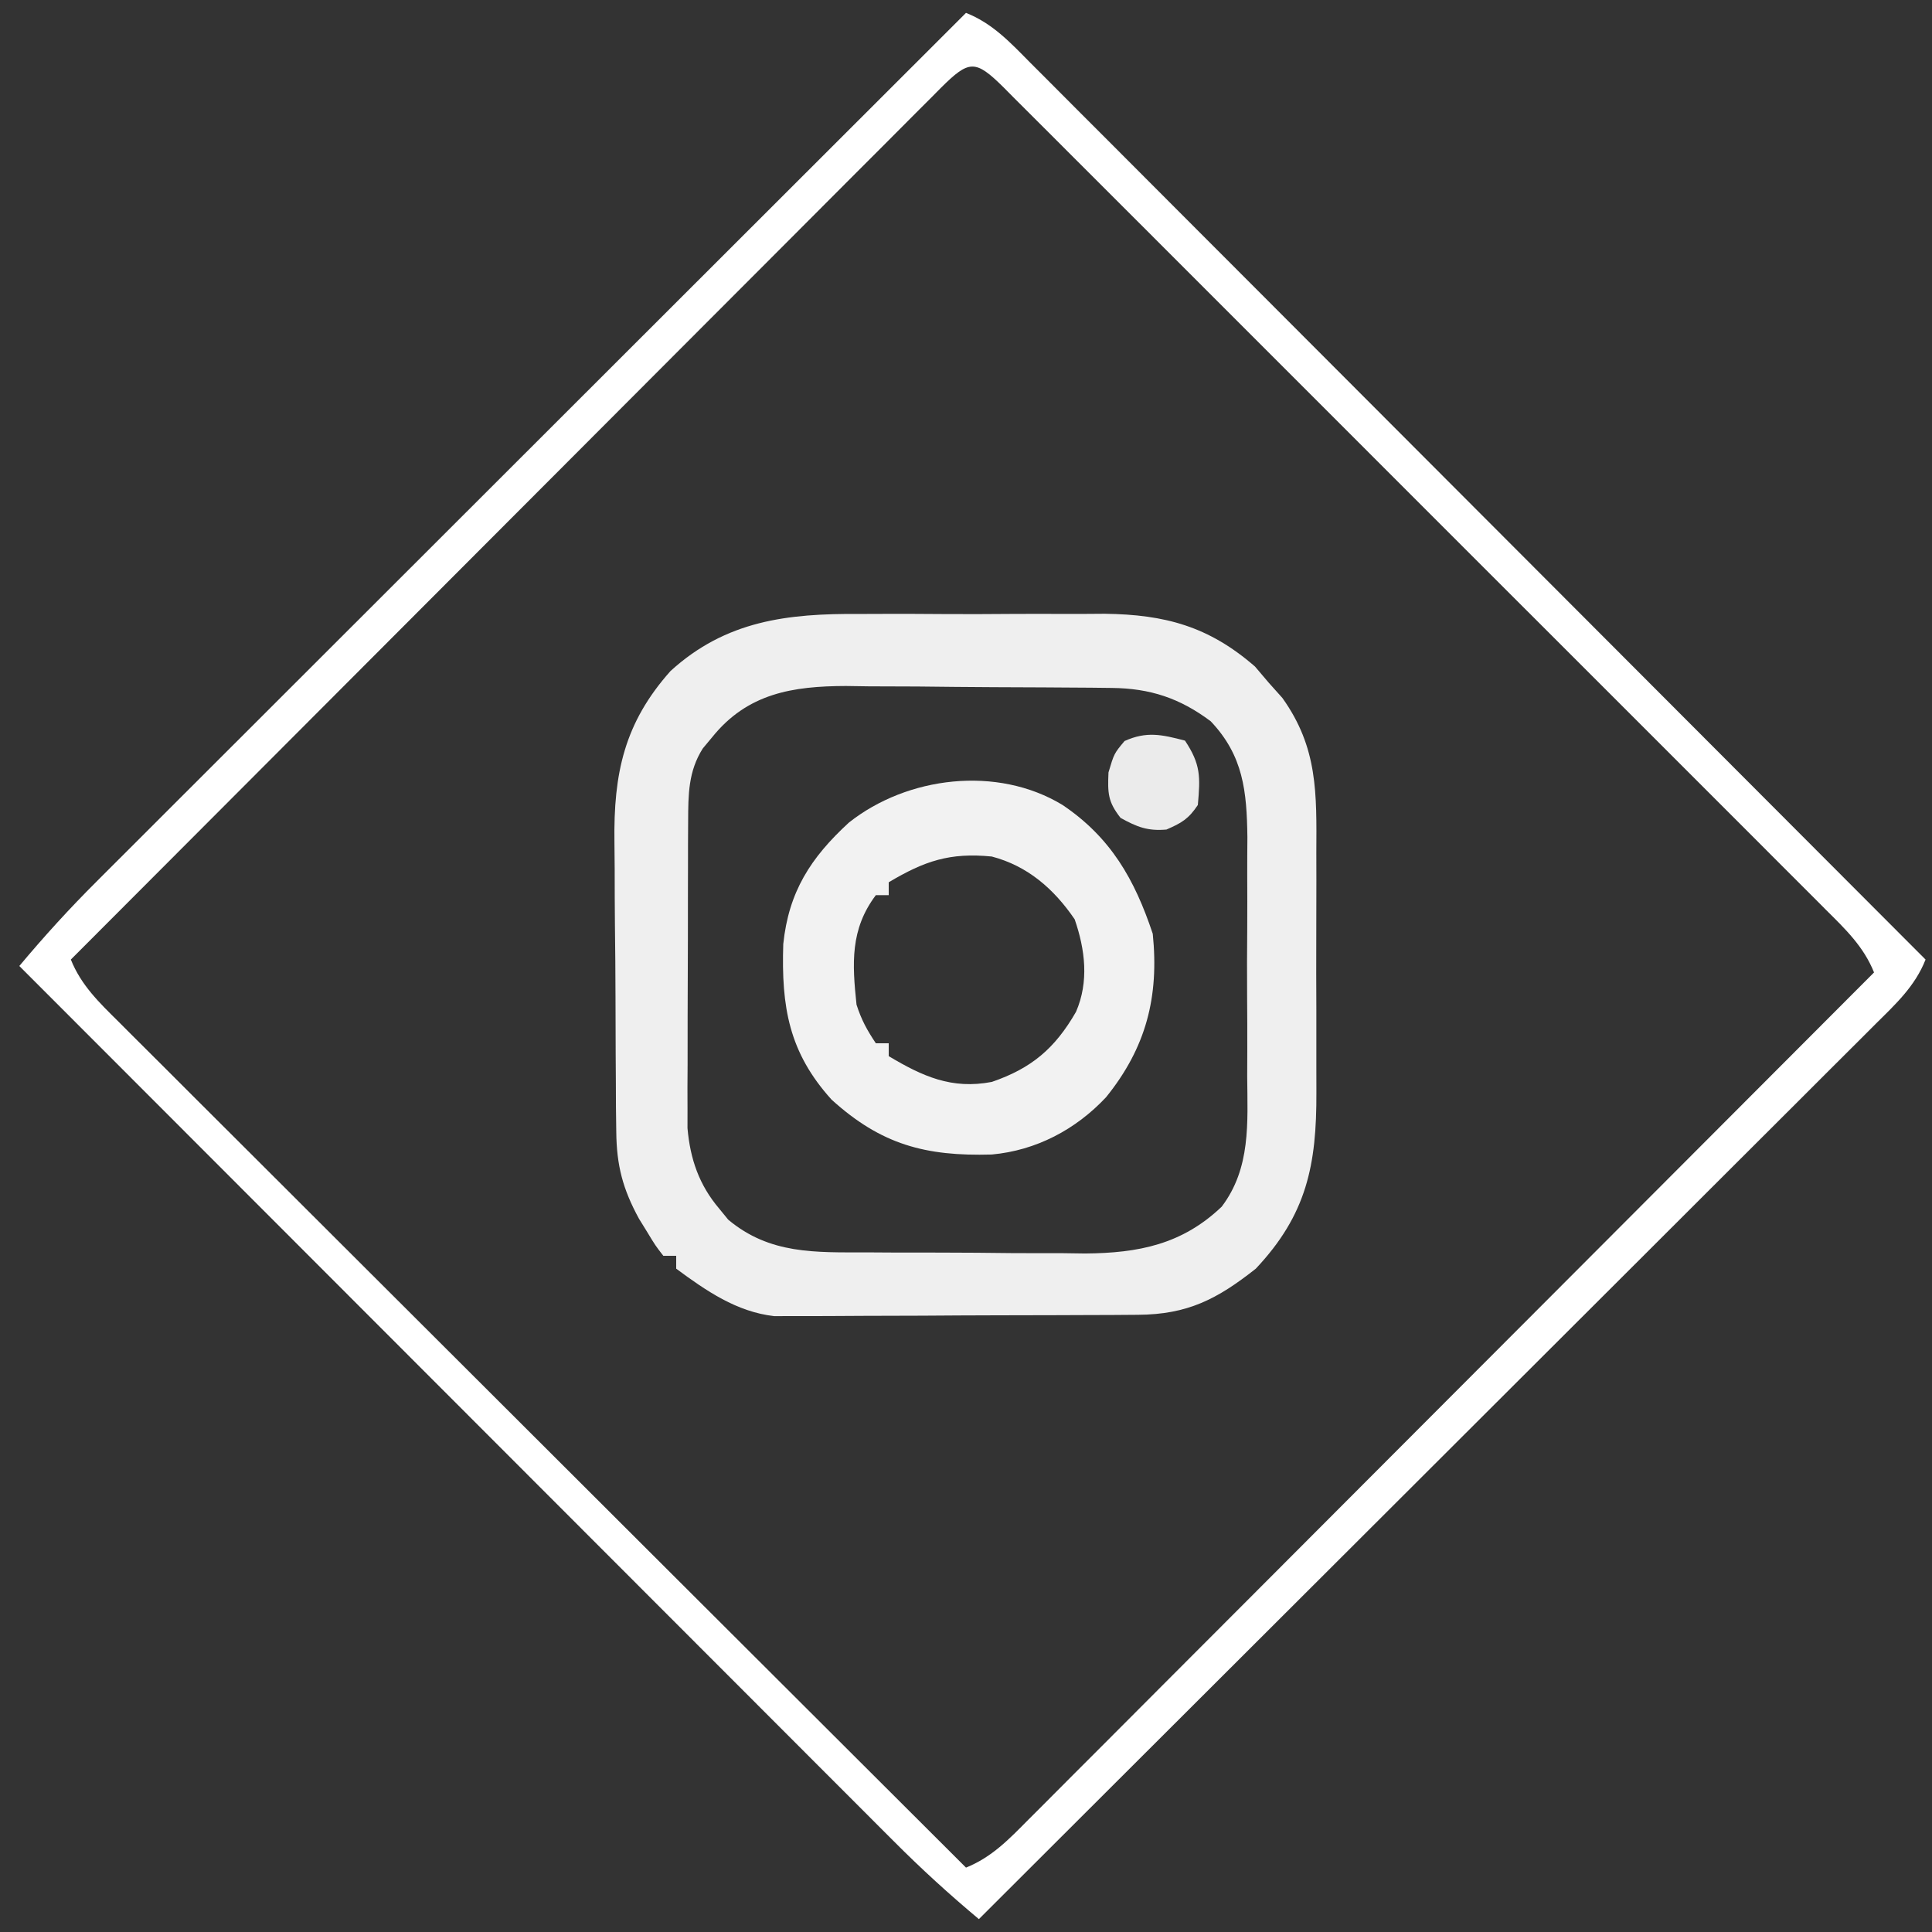
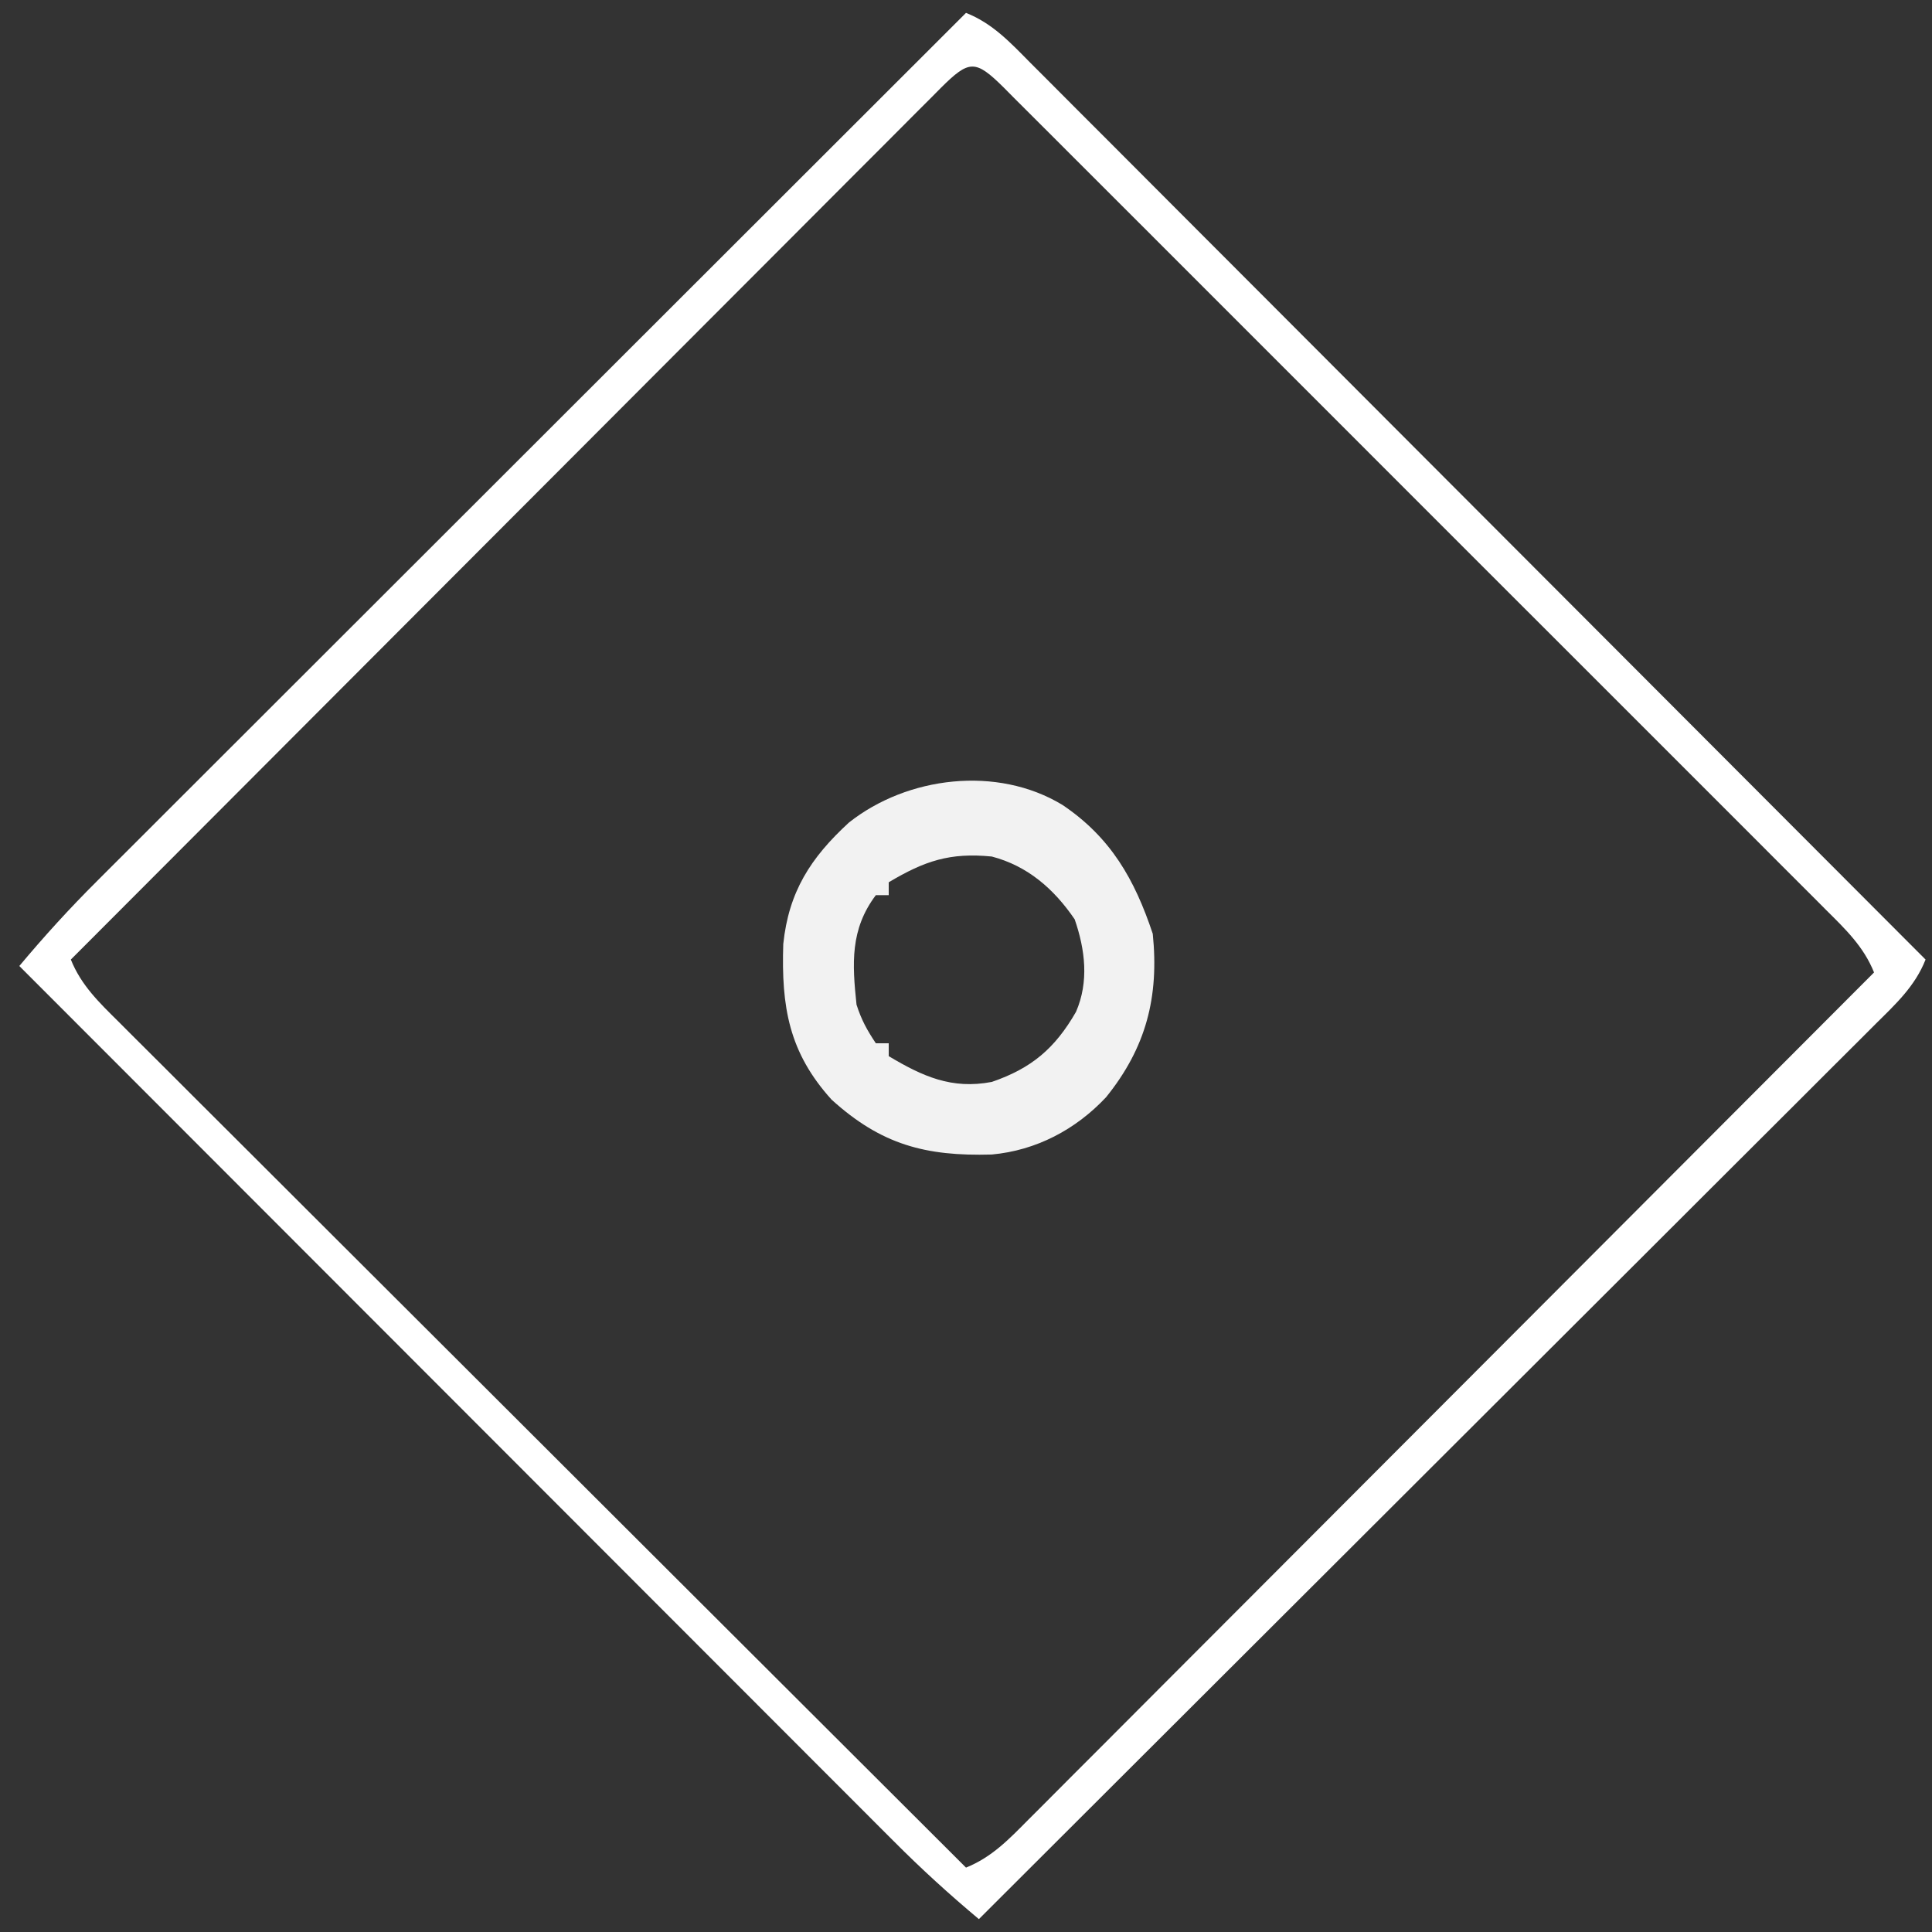
<svg xmlns="http://www.w3.org/2000/svg" version="1.1" width="300" height="300">
  <rect width="100%" height="100%" fill="#333333" stroke="none" />
  <path d="M0 0 C4.143 1.633 6.915 4.642 9.986 7.745 C10.581 8.339 11.177 8.933 11.79 9.545 C13.787 11.538 15.776 13.538 17.765 15.538 C19.193 16.967 20.623 18.396 22.052 19.824 C25.934 23.706 29.81 27.594 33.685 31.483 C37.735 35.545 41.79 39.601 45.845 43.658 C53.524 51.343 61.197 59.033 68.869 66.725 C77.602 75.48 86.341 84.231 95.081 92.981 C113.06 110.981 131.033 128.988 149 147 C147.367 151.143 144.358 153.915 141.255 156.986 C140.661 157.581 140.067 158.177 139.455 158.79 C137.462 160.787 135.462 162.776 133.462 164.765 C132.033 166.193 130.604 167.623 129.176 169.052 C125.294 172.934 121.406 176.81 117.517 180.685 C113.455 184.735 109.399 188.79 105.342 192.845 C97.657 200.524 89.967 208.197 82.275 215.869 C73.52 224.602 64.769 233.341 56.019 242.081 C38.019 260.06 20.012 278.033 2 296 C-2.61 292.143 -6.995 288.149 -11.233 283.888 C-11.818 283.303 -12.404 282.718 -13.008 282.115 C-14.951 280.174 -16.89 278.229 -18.83 276.284 C-20.23 274.884 -21.63 273.484 -23.03 272.084 C-26.817 268.298 -30.6 264.508 -34.384 260.718 C-38.343 256.752 -42.305 252.789 -46.267 248.826 C-53.763 241.327 -61.256 233.826 -68.748 226.324 C-77.281 217.78 -85.816 209.239 -94.352 200.698 C-111.904 183.135 -129.453 165.569 -147 148 C-143.154 143.404 -139.174 139.03 -134.926 134.805 C-134.054 133.933 -134.054 133.933 -133.165 133.042 C-131.238 131.113 -129.307 129.188 -127.375 127.262 C-125.985 125.872 -124.595 124.482 -123.205 123.091 C-119.446 119.331 -115.683 115.575 -111.92 111.818 C-107.982 107.887 -104.047 103.953 -100.112 100.019 C-92.667 92.576 -85.218 85.136 -77.769 77.697 C-69.286 69.225 -60.805 60.75 -52.325 52.275 C-34.887 34.847 -17.445 17.422 0 0 Z M-3.896 11.638 C-4.431 12.179 -4.966 12.72 -5.517 13.277 C-6.087 13.845 -6.656 14.412 -7.243 14.997 C-9.162 16.913 -11.074 18.836 -12.987 20.76 C-14.356 22.13 -15.726 23.499 -17.096 24.868 C-20.825 28.597 -24.549 32.332 -28.271 36.068 C-32.158 39.967 -36.05 43.861 -39.942 47.755 C-47.316 55.136 -54.685 62.521 -62.052 69.908 C-70.438 78.316 -78.828 86.718 -87.22 95.119 C-104.486 112.407 -121.745 129.701 -139 147 C-137.391 151.01 -134.574 153.7 -131.558 156.682 C-130.997 157.245 -130.436 157.808 -129.858 158.388 C-127.976 160.273 -126.086 162.152 -124.197 164.03 C-122.846 165.38 -121.496 166.731 -120.147 168.081 C-116.48 171.749 -112.807 175.41 -109.133 179.07 C-105.295 182.895 -101.463 186.726 -97.63 190.557 C-90.37 197.81 -83.105 205.059 -75.839 212.305 C-67.566 220.555 -59.3 228.811 -51.034 237.067 C-34.029 254.051 -17.017 271.028 0 288 C4.01 286.391 6.7 283.574 9.682 280.558 C10.245 279.997 10.808 279.436 11.388 278.858 C13.273 276.976 15.152 275.086 17.03 273.197 C18.38 271.846 19.731 270.496 21.081 269.147 C24.749 265.48 28.41 261.807 32.07 258.133 C35.895 254.295 39.726 250.463 43.557 246.63 C50.81 239.37 58.059 232.105 65.305 224.839 C73.555 216.566 81.811 208.3 90.067 200.034 C107.051 183.029 124.028 166.017 141 149 C139.391 144.995 136.581 142.302 133.572 139.318 C133.012 138.755 132.452 138.192 131.876 137.612 C129.998 135.727 128.113 133.848 126.229 131.97 C124.881 130.62 123.535 129.269 122.188 127.919 C118.53 124.251 114.865 120.59 111.199 116.93 C107.368 113.104 103.541 109.273 99.714 105.443 C93.289 99.014 86.859 92.588 80.426 86.166 C72.98 78.73 65.541 71.288 58.106 63.841 C51.729 57.456 45.348 51.074 38.964 44.695 C35.148 40.882 31.333 37.067 27.522 33.25 C23.941 29.663 20.356 26.082 16.767 22.504 C15.447 21.186 14.128 19.867 12.812 18.547 C11.022 16.751 9.226 14.962 7.428 13.174 C6.902 12.644 6.376 12.113 5.835 11.567 C1.432 7.212 0.49 7.288 -3.896 11.638 Z " fill="#FFFFFF" transform="translate(150,2)" />
-   <path d="M0 0 C1.373 -0.003 2.746 -0.008 4.118 -0.014 C6.977 -0.022 9.835 -0.011 12.693 0.012 C16.33 0.041 19.965 0.024 23.602 -0.006 C26.431 -0.024 29.259 -0.018 32.088 -0.005 C34.072 -0 36.056 -0.015 38.04 -0.031 C47.441 0.09 54.213 1.939 61.371 8.164 C62.072 8.989 62.774 9.814 63.496 10.664 C64.197 11.448 64.899 12.232 65.621 13.039 C71.146 20.774 70.942 27.841 70.895 37.102 C70.897 38.51 70.899 39.918 70.903 41.326 C70.908 44.268 70.901 47.209 70.887 50.151 C70.87 53.907 70.88 57.662 70.898 61.418 C70.909 64.323 70.905 67.228 70.898 70.133 C70.896 71.517 70.898 72.901 70.905 74.285 C70.95 85.571 69.4 93.267 61.496 101.664 C55.497 106.401 50.91 108.779 43.192 108.825 C41.89 108.835 40.589 108.844 39.247 108.854 C37.824 108.859 36.4 108.863 34.977 108.867 C33.515 108.873 32.054 108.879 30.593 108.884 C27.529 108.895 24.465 108.901 21.401 108.904 C17.484 108.91 13.567 108.934 9.649 108.962 C6.63 108.981 3.612 108.986 0.593 108.988 C-0.851 108.991 -2.295 108.999 -3.738 109.012 C-5.763 109.029 -7.787 109.025 -9.812 109.021 C-11.537 109.026 -11.537 109.026 -13.297 109.032 C-19.134 108.363 -23.843 105.104 -28.504 101.664 C-28.504 101.004 -28.504 100.344 -28.504 99.664 C-29.164 99.664 -29.824 99.664 -30.504 99.664 C-31.723 98.09 -31.723 98.09 -33.004 95.977 C-33.427 95.292 -33.85 94.608 -34.285 93.902 C-36.798 89.287 -37.759 85.658 -37.81 80.38 C-37.826 79.131 -37.842 77.883 -37.859 76.596 C-37.865 75.24 -37.871 73.884 -37.875 72.527 C-37.884 71.124 -37.893 69.72 -37.902 68.316 C-37.919 65.375 -37.927 62.434 -37.929 59.492 C-37.935 55.748 -37.972 52.004 -38.018 48.26 C-38.048 45.359 -38.055 42.459 -38.056 39.558 C-38.06 38.179 -38.073 36.8 -38.094 35.421 C-38.243 24.778 -36.575 16.915 -29.379 8.852 C-20.777 1.024 -11.219 -0.088 0 0 Z M-22.941 19.164 C-23.414 19.731 -23.888 20.298 -24.375 20.883 C-26.629 24.439 -26.633 28.037 -26.649 32.164 C-26.656 33.265 -26.662 34.367 -26.669 35.501 C-26.67 36.687 -26.671 37.872 -26.672 39.094 C-26.675 40.317 -26.679 41.54 -26.682 42.8 C-26.687 45.387 -26.689 47.975 -26.689 50.562 C-26.691 54.517 -26.71 58.471 -26.729 62.426 C-26.731 64.94 -26.733 67.454 -26.734 69.969 C-26.742 71.15 -26.749 72.332 -26.756 73.549 C-26.753 74.657 -26.75 75.764 -26.747 76.906 C-26.748 77.875 -26.75 78.845 -26.751 79.843 C-26.331 84.641 -24.943 88.677 -21.816 92.352 C-21.359 92.912 -20.901 93.473 -20.43 94.051 C-13.991 99.444 -6.936 99.131 1.078 99.133 C2.287 99.14 3.497 99.148 4.743 99.156 C7.295 99.167 9.848 99.17 12.401 99.165 C16.285 99.164 20.168 99.206 24.053 99.25 C26.54 99.255 29.028 99.258 31.516 99.258 C32.667 99.274 33.818 99.291 35.005 99.307 C43.279 99.237 50.048 97.906 56.199 92.04 C60.739 86.043 60.218 79.031 60.16 71.82 C60.164 70.483 60.168 69.146 60.175 67.809 C60.182 65.018 60.171 62.229 60.148 59.438 C60.119 55.88 60.136 52.324 60.166 48.767 C60.184 46.009 60.178 43.252 60.165 40.495 C60.16 38.552 60.175 36.609 60.191 34.666 C60.097 27.534 59.565 22.007 54.496 16.664 C49.704 13.071 45.076 11.548 39.142 11.487 C38.047 11.474 36.952 11.461 35.823 11.448 C34.047 11.437 34.047 11.437 32.234 11.426 C31.015 11.418 29.795 11.41 28.538 11.401 C25.953 11.387 23.368 11.377 20.783 11.369 C16.842 11.352 12.901 11.308 8.959 11.264 C6.447 11.254 3.934 11.245 1.422 11.238 C0.248 11.221 -0.927 11.203 -2.136 11.185 C-10.406 11.207 -17.441 12.308 -22.941 19.164 Z " fill="#EFEFEF" transform="translate(133.504,95.336)" />
  <path d="M0 0 C7.491 5.059 11.18 11.54 14 20 C14.995 29.805 12.968 37.677 6.75 45.375 C2.04 50.4 -4.1 53.645 -11.004 54.273 C-21.318 54.568 -28.185 52.724 -35.875 45.75 C-42.503 38.417 -43.688 31.374 -43.375 21.59 C-42.528 13.478 -39.143 8.209 -33.184 2.73 C-24.13 -4.444 -10.162 -6.172 0 0 Z M-27 12 C-27 12.66 -27 13.32 -27 14 C-27.66 14 -28.32 14 -29 14 C-33 19.317 -32.673 24.611 -32 31 C-31.239 33.365 -30.388 34.918 -29 37 C-28.34 37 -27.68 37 -27 37 C-27 37.66 -27 38.32 -27 39 C-21.713 42.149 -17.207 44.191 -11 43 C-4.835 40.896 -1.182 37.797 2.082 32.117 C4.112 27.436 3.506 22.463 1.875 17.75 C-1.339 13.036 -5.424 9.461 -11 8 C-17.502 7.36 -21.428 8.681 -27 12 Z " fill="#F2F2F2" transform="translate(165,125)" />
-   <path d="M0 0 C2.463 3.695 2.39 5.633 2 10 C0.56 12.16 -0.519 12.792 -2.875 13.812 C-5.794 14.07 -7.447 13.411 -10 12 C-11.98 9.48 -12.007 8.161 -11.875 4.938 C-11 2 -11 2 -9.375 0.062 C-5.925 -1.481 -3.6 -0.933 0 0 Z " fill="#EBEBEB" transform="translate(184,115)" />
</svg>